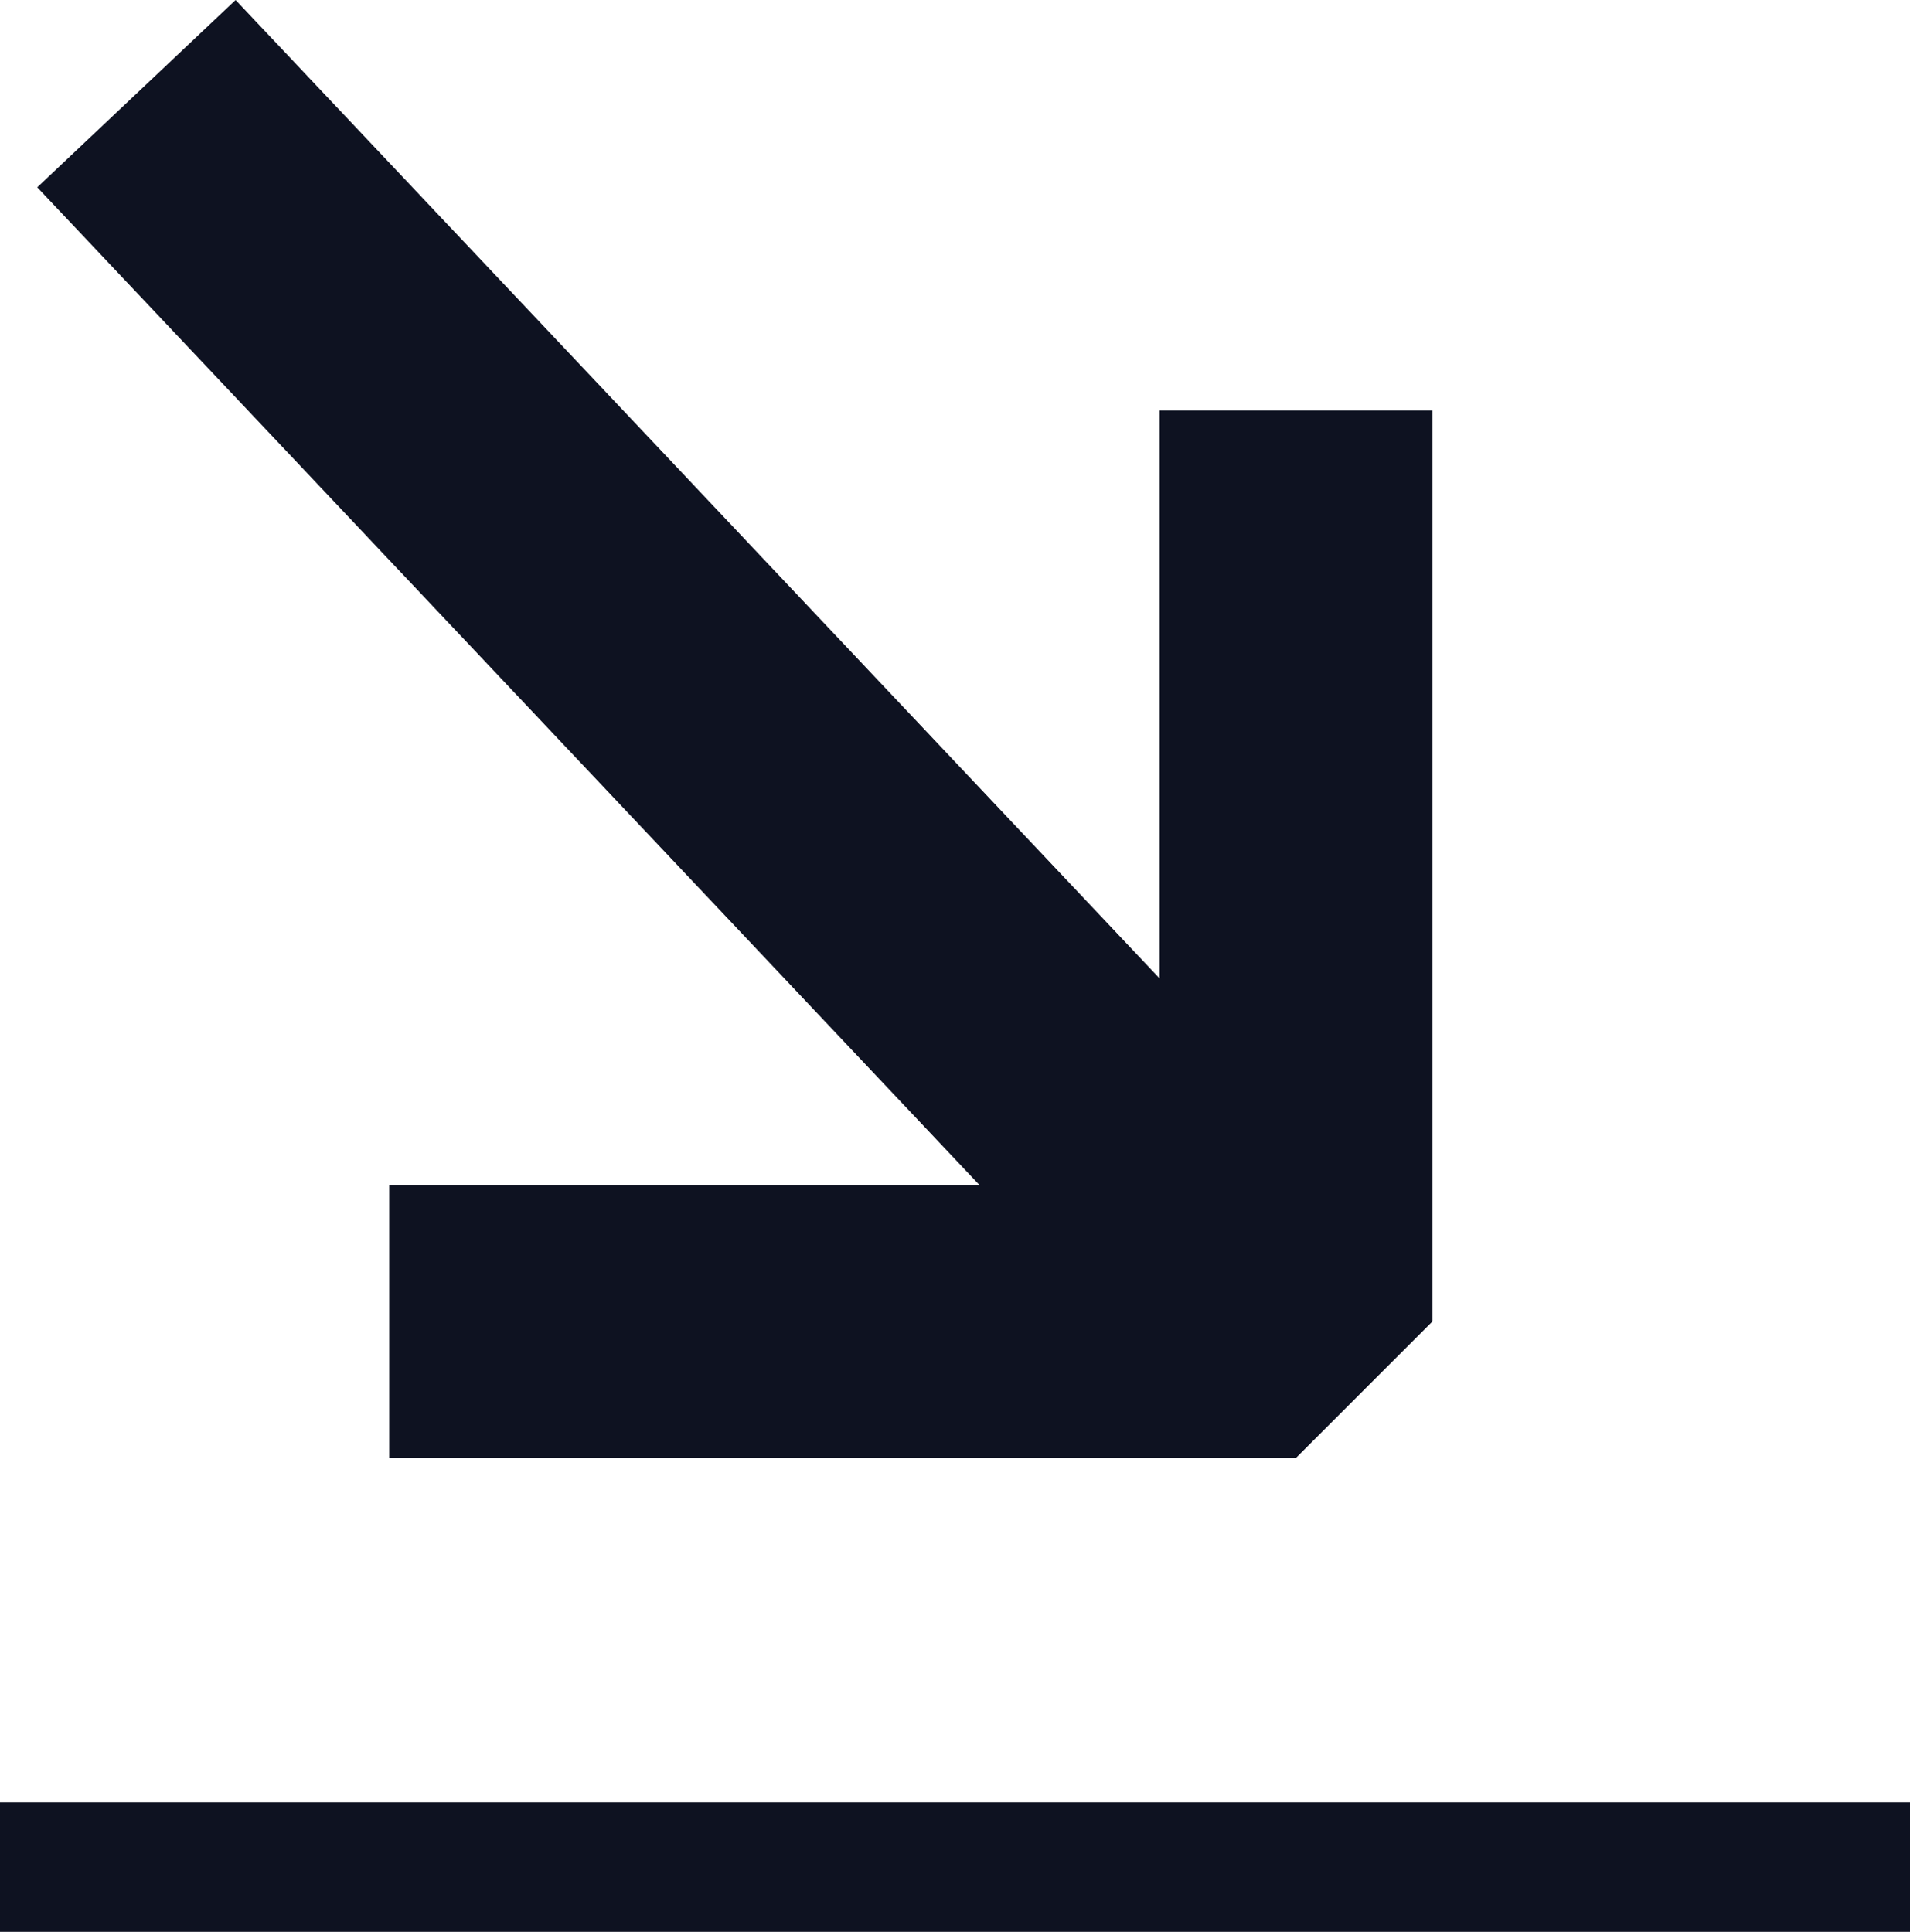
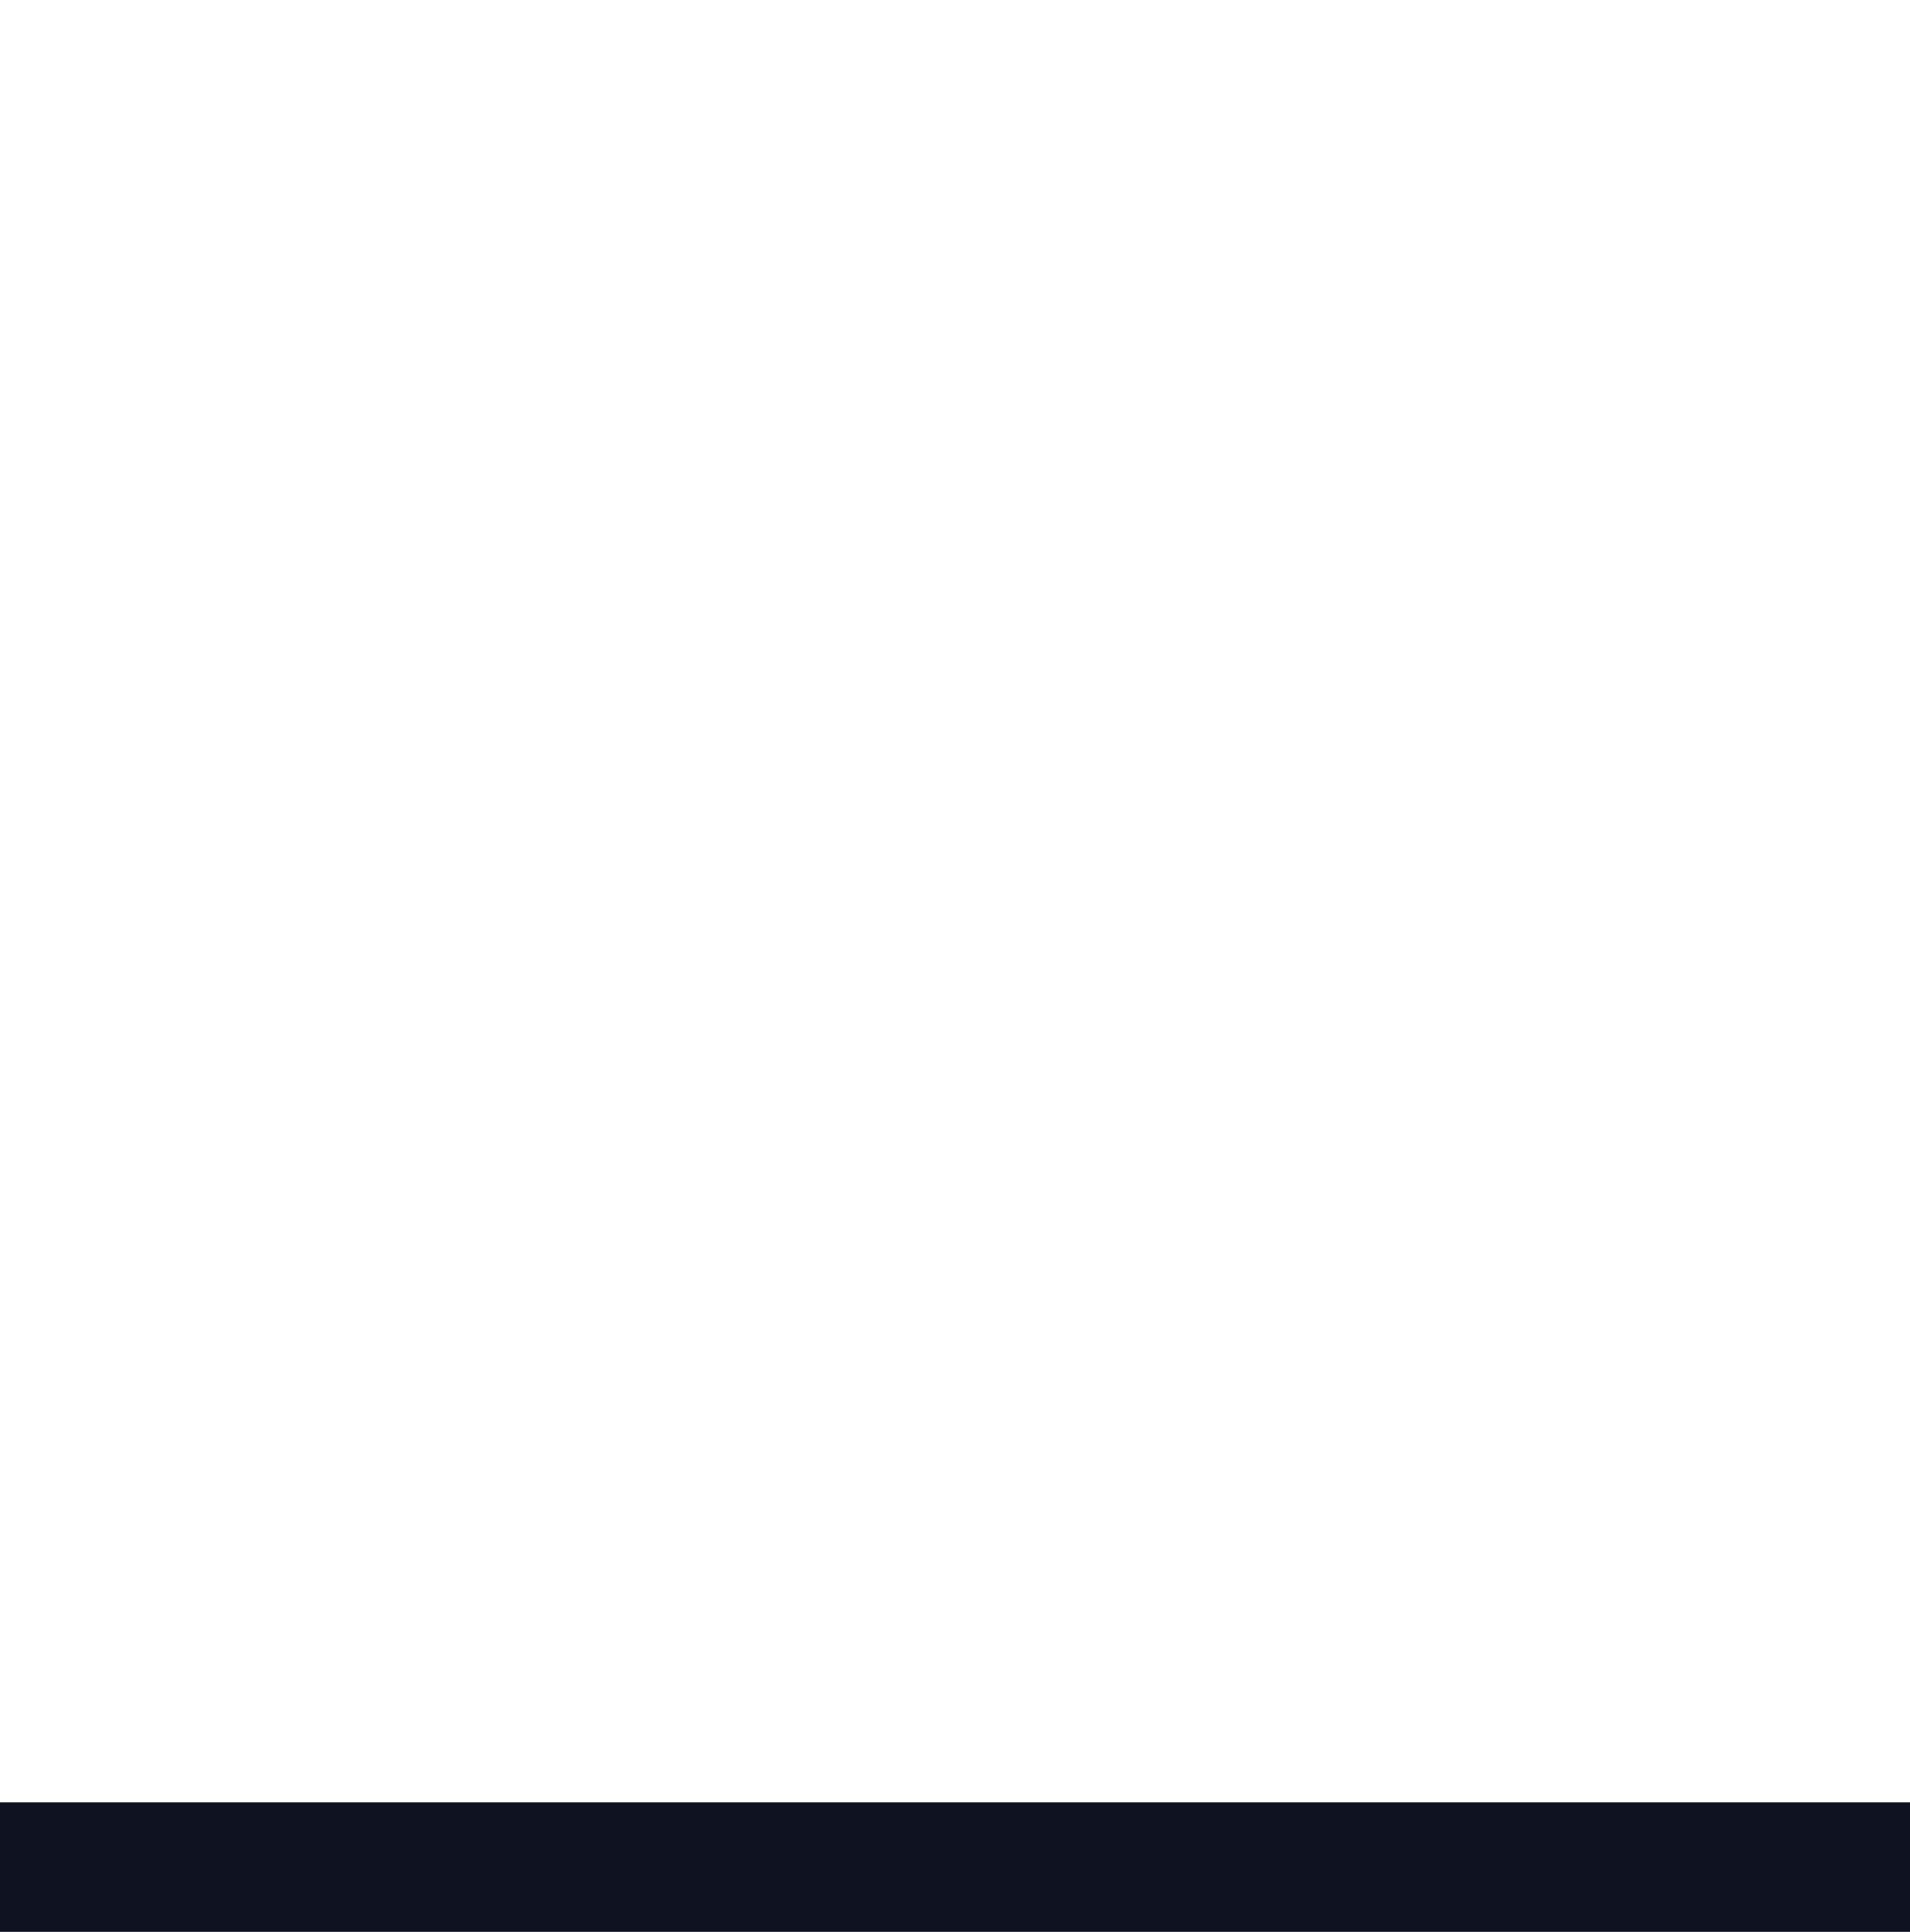
<svg xmlns="http://www.w3.org/2000/svg" id="Icon" width="29.487" height="29.827" viewBox="0 0 29.487 29.827">
  <g id="svgexport-1">
    <g id="Gruppe_154" data-name="Gruppe 154" transform="translate(0.575)">
-       <path id="Pfad_11334" data-name="Pfad 11334" d="M19.98,21.029v2.106l2.106-2.106ZM.546,3.519l17.9,18.956,3.062-2.892L3.608.627Zm21.54,17.51V6.965H17.874V21.029ZM19.98,18.923h-14v4.212h14Z" transform="translate(-0.546 -0.627)" fill="#0e1221" />
-     </g>
+       </g>
    <g id="Gruppe_155" data-name="Gruppe 155" transform="translate(0 28.827)">
      <path id="Pfad_11335" data-name="Pfad 11335" d="M0,28H29.487" transform="translate(0 -28)" fill="none" stroke="#0e1221" stroke-width="2" />
    </g>
  </g>
</svg>